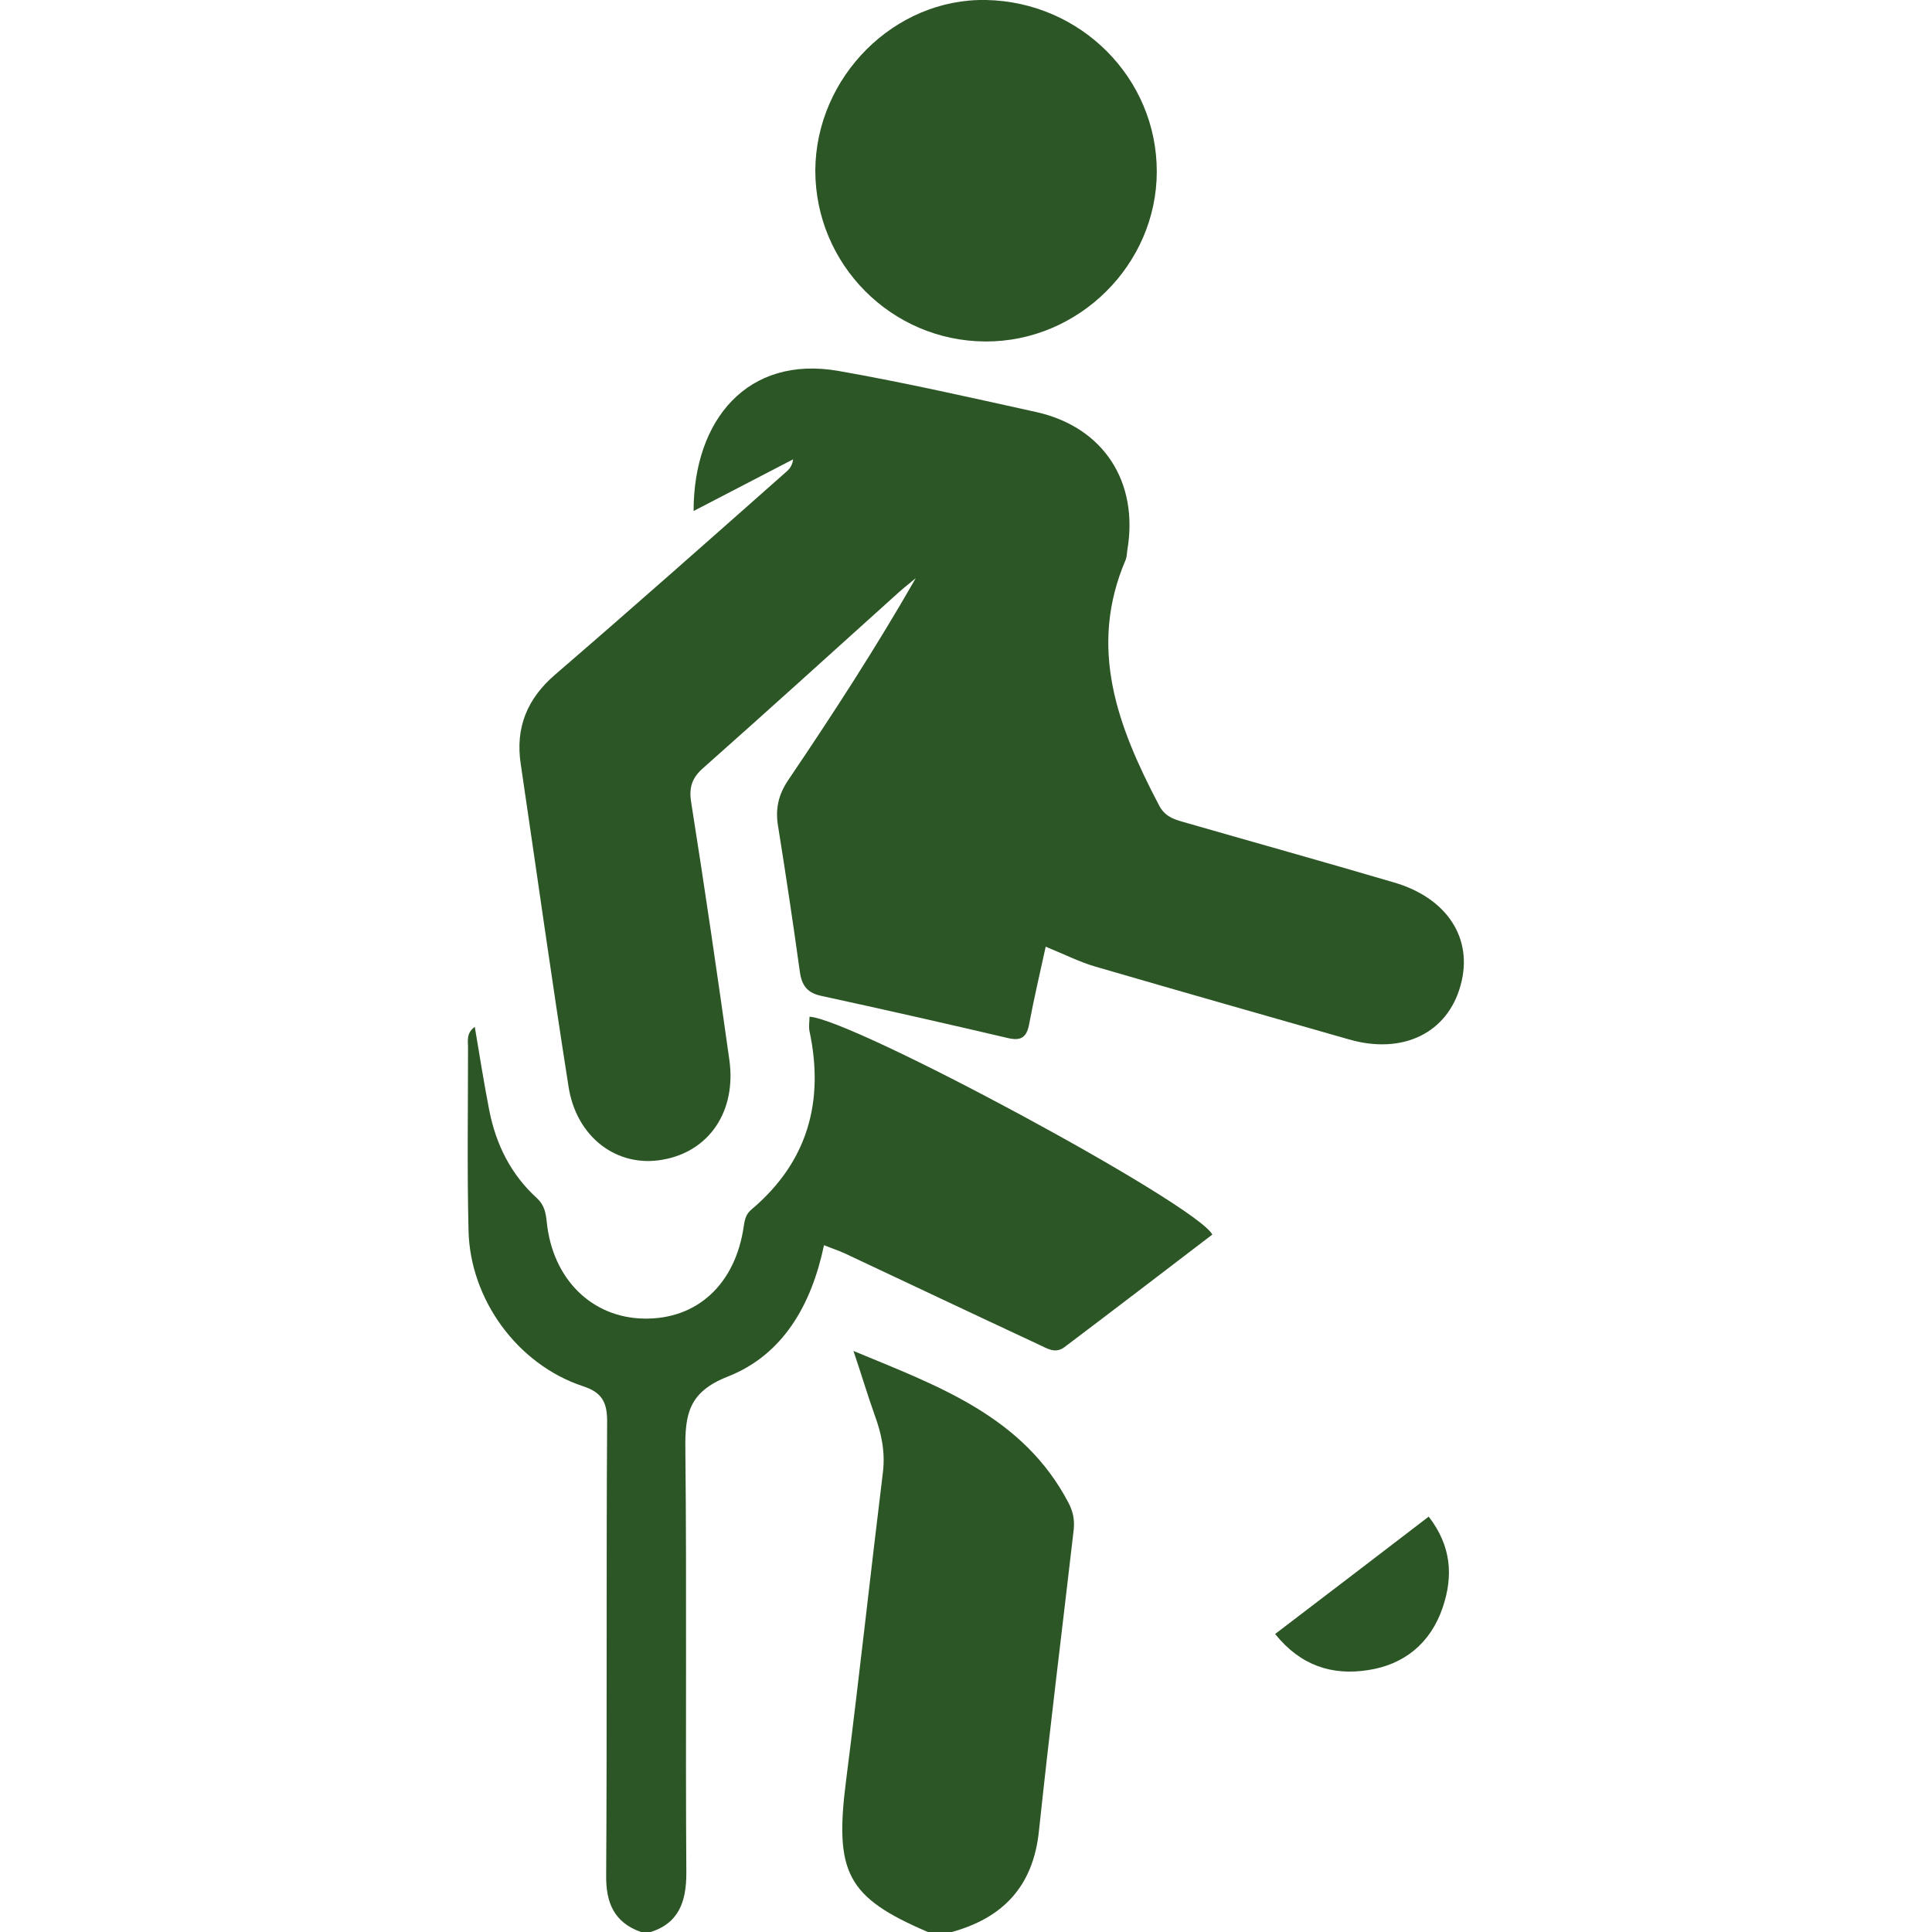
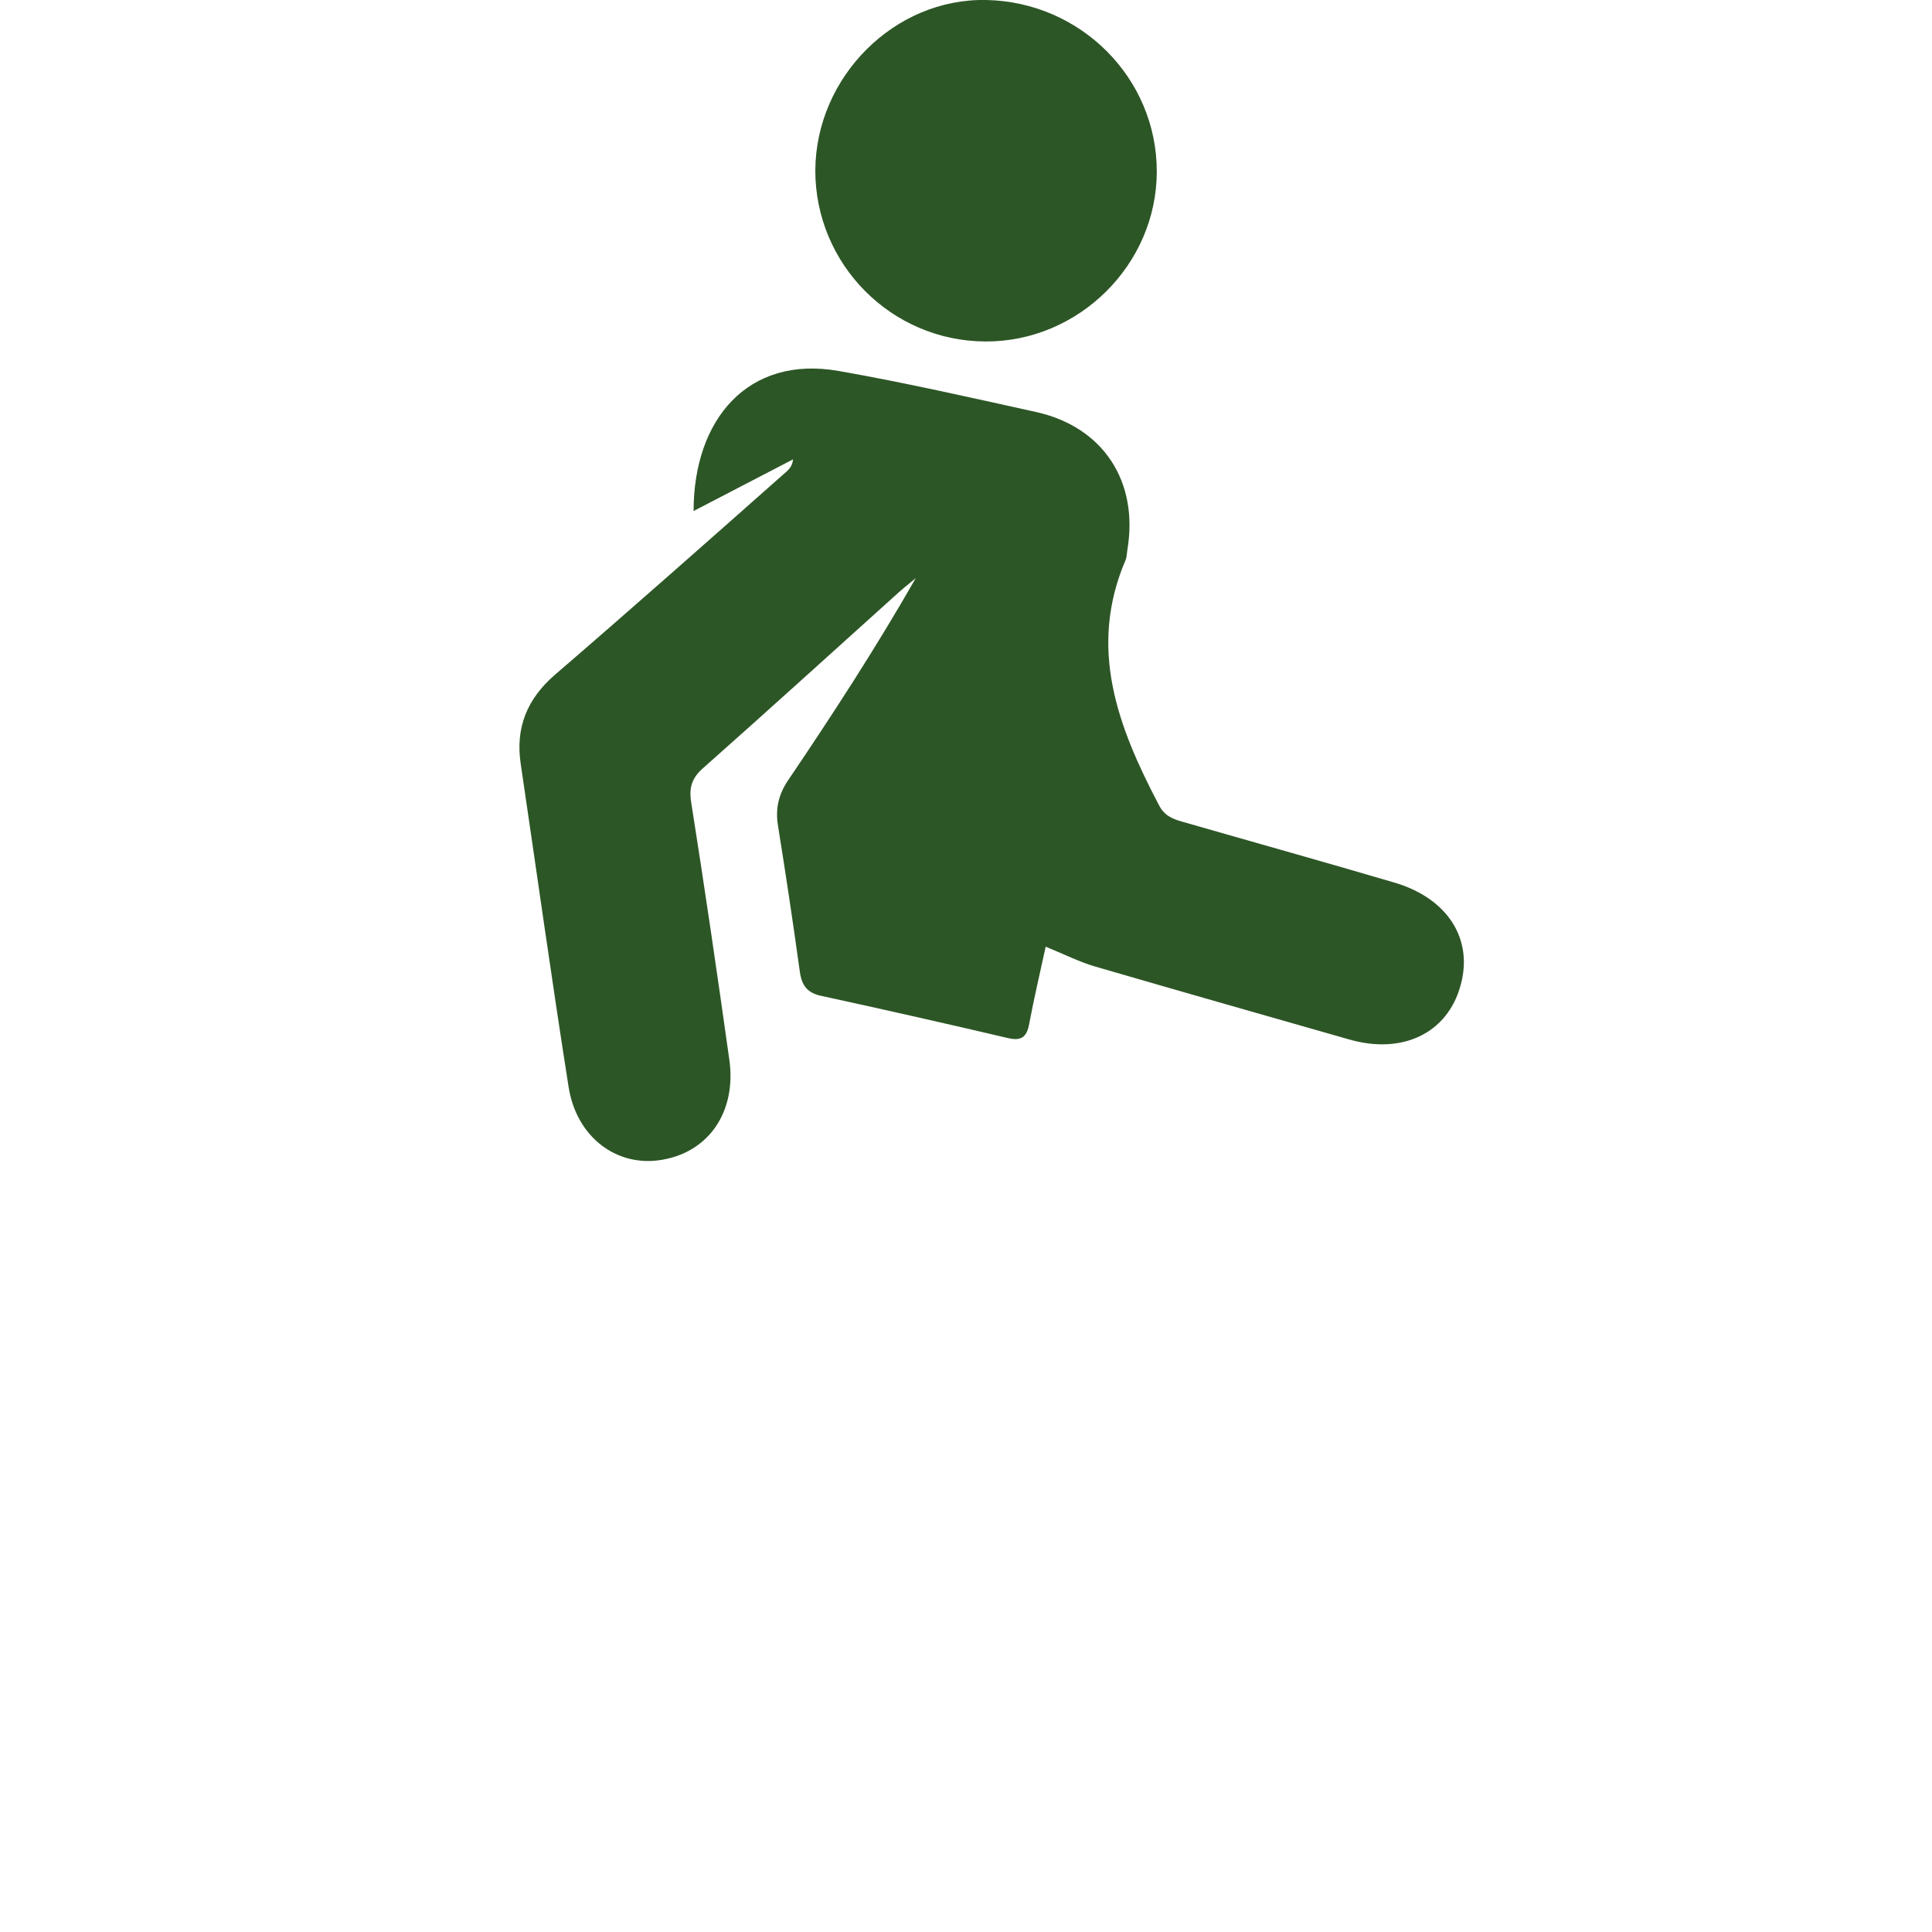
<svg xmlns="http://www.w3.org/2000/svg" version="1.1" id="Слой_1" x="0px" y="0px" viewBox="0 0 400 400" style="enable-background:new 0 0 400 400;" xml:space="preserve">
  <style type="text/css">
	.st0{fill:#2D5626;}
</style>
  <g>
-     <path class="st0" d="M132.7,400c-5.6-2-7.3-6.1-7.2-11.9c0.2-31.3,0-62.5,0.2-93.8c0-3.9-1-6-5-7.3c-13.6-4.5-23.4-18-23.7-32.3   c-0.3-12.6-0.1-25.3-0.1-37.9c0-1.3-0.4-2.9,1.4-4.2c1,5.9,1.9,11.7,3,17.3c1.4,7.1,4.5,13.3,9.9,18.2c1.5,1.4,1.8,3,2,4.9   c1.2,11.8,9.3,19.8,20.1,20c11.1,0.2,19-7.2,20.7-19.2c0.2-1.4,0.5-2.5,1.6-3.4c11.6-9.8,15.1-22.3,12-36.9c-0.2-1,0-2,0-3   c9,0.5,80.1,38.8,83.4,45.1c-10.2,7.8-20.4,15.6-30.6,23.3c-2,1.5-3.7,0.2-5.5-0.6c-13.3-6.2-26.6-12.5-40-18.8   c-1.3-0.6-2.6-1-4.3-1.7c-2.6,12.4-8.5,22.7-19.9,27.2c-8.2,3.2-8.9,7.9-8.8,15.2c0.3,29.2,0,58.4,0.2,87.6c0,6-1.6,10.5-7.7,12.3   C133.8,400,133.2,400,132.7,400z" />
-     <path class="st0" d="M192.1,400c-16.8-7.2-19.4-12.3-16.9-31.6c2.7-21.2,5-42.4,7.6-63.6c0.5-4.2-0.3-8-1.7-11.8   c-1.5-4.2-2.8-8.6-4.4-13.3c17.6,7.3,35.1,13.5,44.5,31.4c1,1.9,1.3,3.6,1.1,5.6c-2.4,20.8-5,41.6-7.2,62.4   c-1.2,11.5-7.5,18.1-18.4,21C195.3,400,193.7,400,192.1,400z" />
    <path class="st0" d="M216.5,196c-1.2,5.5-2.4,10.6-3.4,15.9c-0.5,2.8-1.6,3.7-4.5,3c-12.8-3-25.6-5.9-38.5-8.7   c-2.9-0.6-4.1-2.1-4.5-5c-1.4-10.1-2.9-20.1-4.5-30.1c-0.6-3.5,0-6.5,2.1-9.6c9.2-13.6,18.1-27.3,26.4-41.8c-1.6,1.3-3.2,2.6-4.7,4   c-13.1,11.8-26.1,23.6-39.3,35.3c-2.3,2-3,4-2.5,7.1c2.8,17.7,5.4,35.5,7.9,53.3c1.5,10.6-4.1,19-13.8,20.7   c-9.4,1.7-17.9-4.6-19.5-15.2c-3.5-22.2-6.6-44.5-9.9-66.8c-1.1-7.4,1.3-13.4,7.1-18.4c15.9-13.7,31.6-27.6,47.3-41.5   c0.9-0.8,1.8-1.4,2-3.1c-6.8,3.5-13.6,7.1-20.6,10.7c0-18.9,11.2-32.3,30-29c13.7,2.4,27.3,5.5,40.9,8.5   c14,3.1,21.3,14.5,18.9,28.6c-0.1,0.6-0.1,1.3-0.3,1.9c-7.9,18.3-1.7,34.6,6.8,50.8c1.1,2.2,2.7,2.9,4.8,3.5   c14.6,4.2,29.3,8.3,43.9,12.6c11,3.2,16.5,11.6,13.8,21.3c-2.7,9.9-12,14.4-23.1,11.2c-17.5-5-35.1-10-52.6-15.1   C223.6,199.2,220.4,197.6,216.5,196z" />
    <path class="st0" d="M204,70.7c-19.5-0.1-35.2-16-35.2-35.4c0.1-19.4,16.4-35.7,35.4-35.3c19.6,0.4,35.3,16.2,35.3,35.5   C239.5,54.8,223.3,70.8,204,70.7z" />
-     <path class="st0" d="M264,338.3c10.8-8.2,21.2-16.2,31.8-24.3c4.7,6.1,5.1,12.3,2.9,18.8c-2.5,7.4-8,11.9-15.6,13   C275.8,346.9,269.3,344.9,264,338.3z" />
  </g>
</svg>